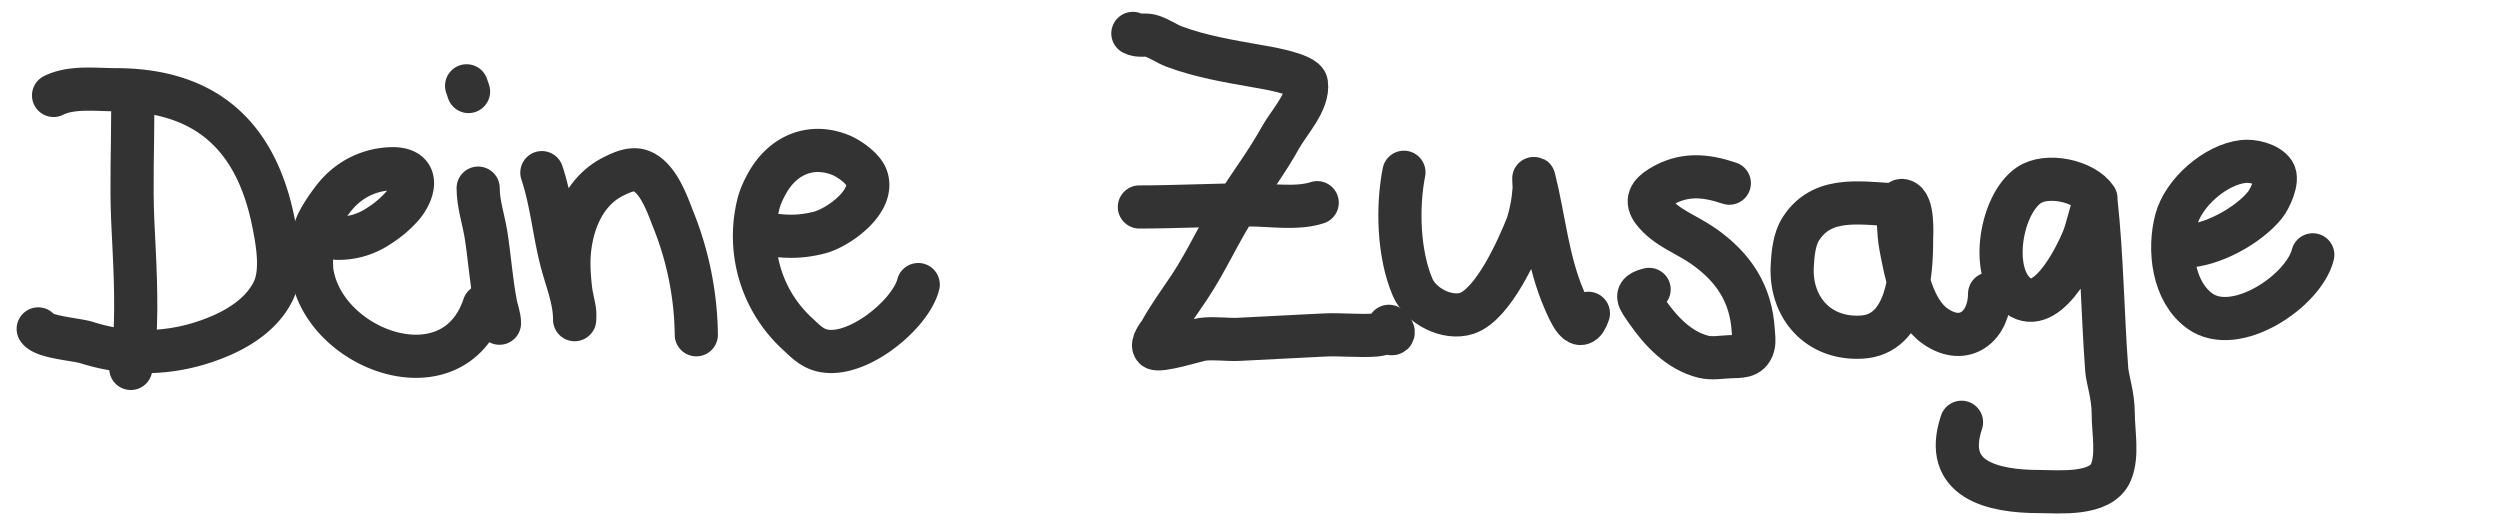
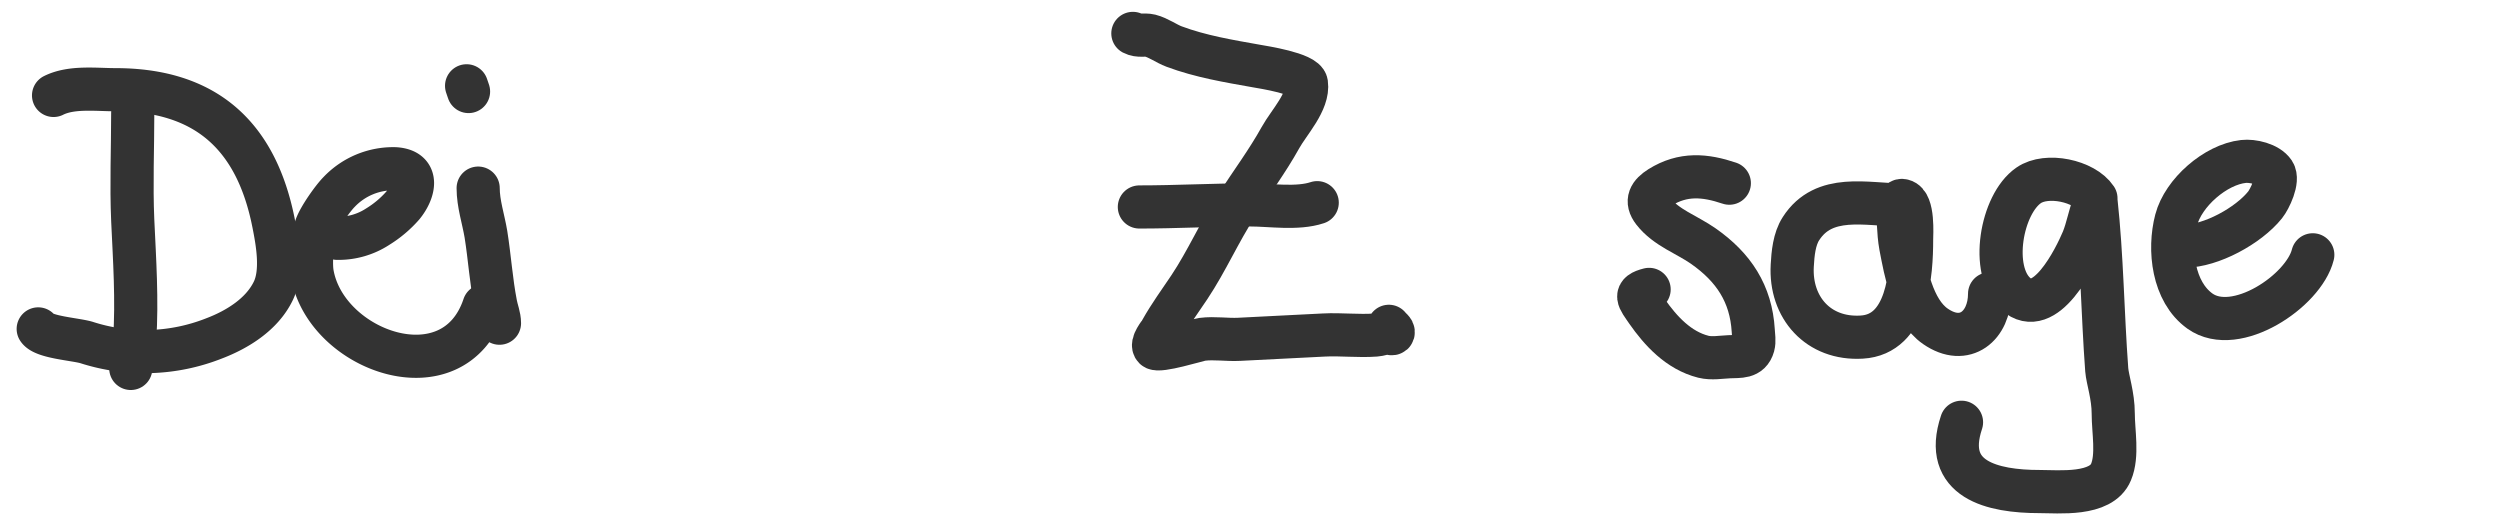
<svg xmlns="http://www.w3.org/2000/svg" viewBox="0 0 1923 400" fill="none">
  <g stroke="#333" stroke-width="33.2" stroke-miterlimit="10" stroke-linecap="round" stroke-linejoin="round">
    <path d="M102.1 86.7c0 27.5-1.2 55.3 0 82.8 1.4 30.2 3.5 61.4 1.5 91.7-.5 7.5-3 14.6-3 22.2" />
    <path d="M41.2 73.4C55 66.5 73.8 69 88.7 69c68.8 0 108.2 34.5 121.7 102.4 3 15 7 37.1 0 52-8.7 18.4-28 30.2-46 37a145.5 145.5 0 0 1-98 3c-8.6-2.5-32.9-4-37-10.4" />
    <path d="M259.4 183.3a55 55 0 0 0 31.2-9 84 84 0 0 0 19.3-16.3c8.5-10.4 13.2-27-6-28.2a57.4 57.4 0 0 0-43 17.8c-5 5-15.3 19.6-17.8 26.8-3 8.4-4.3 27.3-3 35.6 10 60.2 108.7 95.5 132.2 25.2" />
    <path d="M367.8 144.7c0 12 4 23.6 6 35.6 2.8 17.6 4 36 7.4 53.5.9 5 3 9.7 3 14.8" />
    <path d="m358.9 66 1.5 4.4" />
-     <path d="M416.8 132.8c7.2 21.5 9.3 44.8 14.8 66.8 3.8 15.2 10.4 30.3 10.4 46 0 2 .3-4 0-6-.7-5.4-2.3-10.8-3-16.3-.8-6.8-1.4-13.8-1.4-20.7 0-25.3 9.6-54.6 34.1-66.8 6.4-3.2 14-6.7 20.8-4.5 13.6 4.5 20.9 26.2 25.2 37.1a245 245 0 0 1 17.9 89.1" />
-     <path d="M592 180.3c13.4 2.2 25.2 2 38.6-1.5 14.3-3.8 43.4-24.3 35.6-43-2.8-6.7-13.4-14-19.3-16.4-22.9-9.4-44.4-.2-56.4 20.8-3.2 5.6-6 11.6-7.4 17.8a102 102 0 0 0 31.1 99.5c4.1 3.9 8.3 8 13.4 10.4 26.2 12.4 72.6-24.7 78.7-49" />
    <path d="M871.4 25.7c4.6 2.4 8.7.6 13.3 1.7 6.4 1.6 12.5 6.2 18.4 8.4 20.3 7.6 42 11.2 63.4 15 5 .9 37.3 5.8 38.4 13.3 2 14-13.6 30.2-20 41.8-10 18-22.2 34.4-33.4 51.7-13.4 20.5-23.1 43-36.7 63.4-7.5 11.2-15.1 21.5-21.7 33.3-1 2-8.2 10.2-5 13.4 3.1 3.2 33-6.2 36.7-6.7 9.4-1.2 19 .5 28.4 0 21.7-1 43.3-2.3 65-3.3 13.3-.7 26.8 1 40 0 2.9-.2 5.6-1.3 8.4-1.7 1.7-.2 4.5 1.6 5 0 .6-1.9-2.2-3.3-3.3-5" />
    <path d="M876.4 159.2c28.5 0 56.7-1.6 85-1.6 15.7 0 36.5 3.4 51.8-1.7" />
-     <path d="M1079.9 132.5c-5.3 27-4.2 63 6.7 88.5 6.1 14.3 26.5 25 41.7 20 20.3-6.8 39.3-49.7 46.7-68.4 2.7-8.7 4.4-17.6 5-26.7.3-2.8-.6-11 0-8.4 7.9 31.3 10.3 63.6 23.4 93.5 3.5 8 12 29.2 18.4 10" />
    <path d="M1330.2 140.9c-18.7-6.3-35.6-7.8-53.4 3.3-7.6 4.8-11.3 10.3-5 18.4 9.8 12.6 25.7 17.8 38.4 26.7 23.3 16.3 36.7 36.6 38.4 65 .2 4 1 8 0 11.7-2.6 9.3-10.6 8-18.4 8.4-6.7.3-13.5 1.6-20 0-19-4.8-32.8-19.8-43.4-35-6.7-9.8-10.6-13.7 1.7-16.8" />
    <path d="M1462 157.6c-26 0-59-9.3-76.7 18.3-5.2 8-6.2 19.3-6.7 28.4-1.8 32.2 20 57 53.4 55 35.6-2 38.4-49.2 38.4-75 0-3.8 1.7-28-6.7-30-3.9-1-4 4.4-3.4 18.3.3 5.6.7 11.2 1.7 16.7 3.8 19.7 8.9 49.4 26.7 61.7 22.8 15.8 41.7-.6 41.7-25" />
    <path d="M1612.2 152.6c-9-13.5-37.9-19.7-51.8-10-21 14.5-30 65.4-10 83.4 22.7 20.4 46-27.9 51.8-41.7 3.5-8.7 5-18 8.3-26.7.4-1.2 1.5-4.6 1.7-3.4 4.7 43 5.1 87 8.3 130.2.6 7.6 5 19.9 5 33.7 0 13.8 3.7 32.2-1.7 45-7.6 18.4-40.3 15-55 15-36.2 0-74.8-9-60-53.3" />
    <path d="M1680.6 189.3c20 0 48.8-15.6 61.7-31.7 3.5-4.4 10.7-19 6.7-25-4.4-6.6-16.5-9.2-23.4-8.4-21.5 2.4-46.2 24-51.7 45-6 22.9-2.5 55.2 18.3 70.1 27.6 19.7 79.9-15.6 86.8-43.3" />
  </g>
</svg>